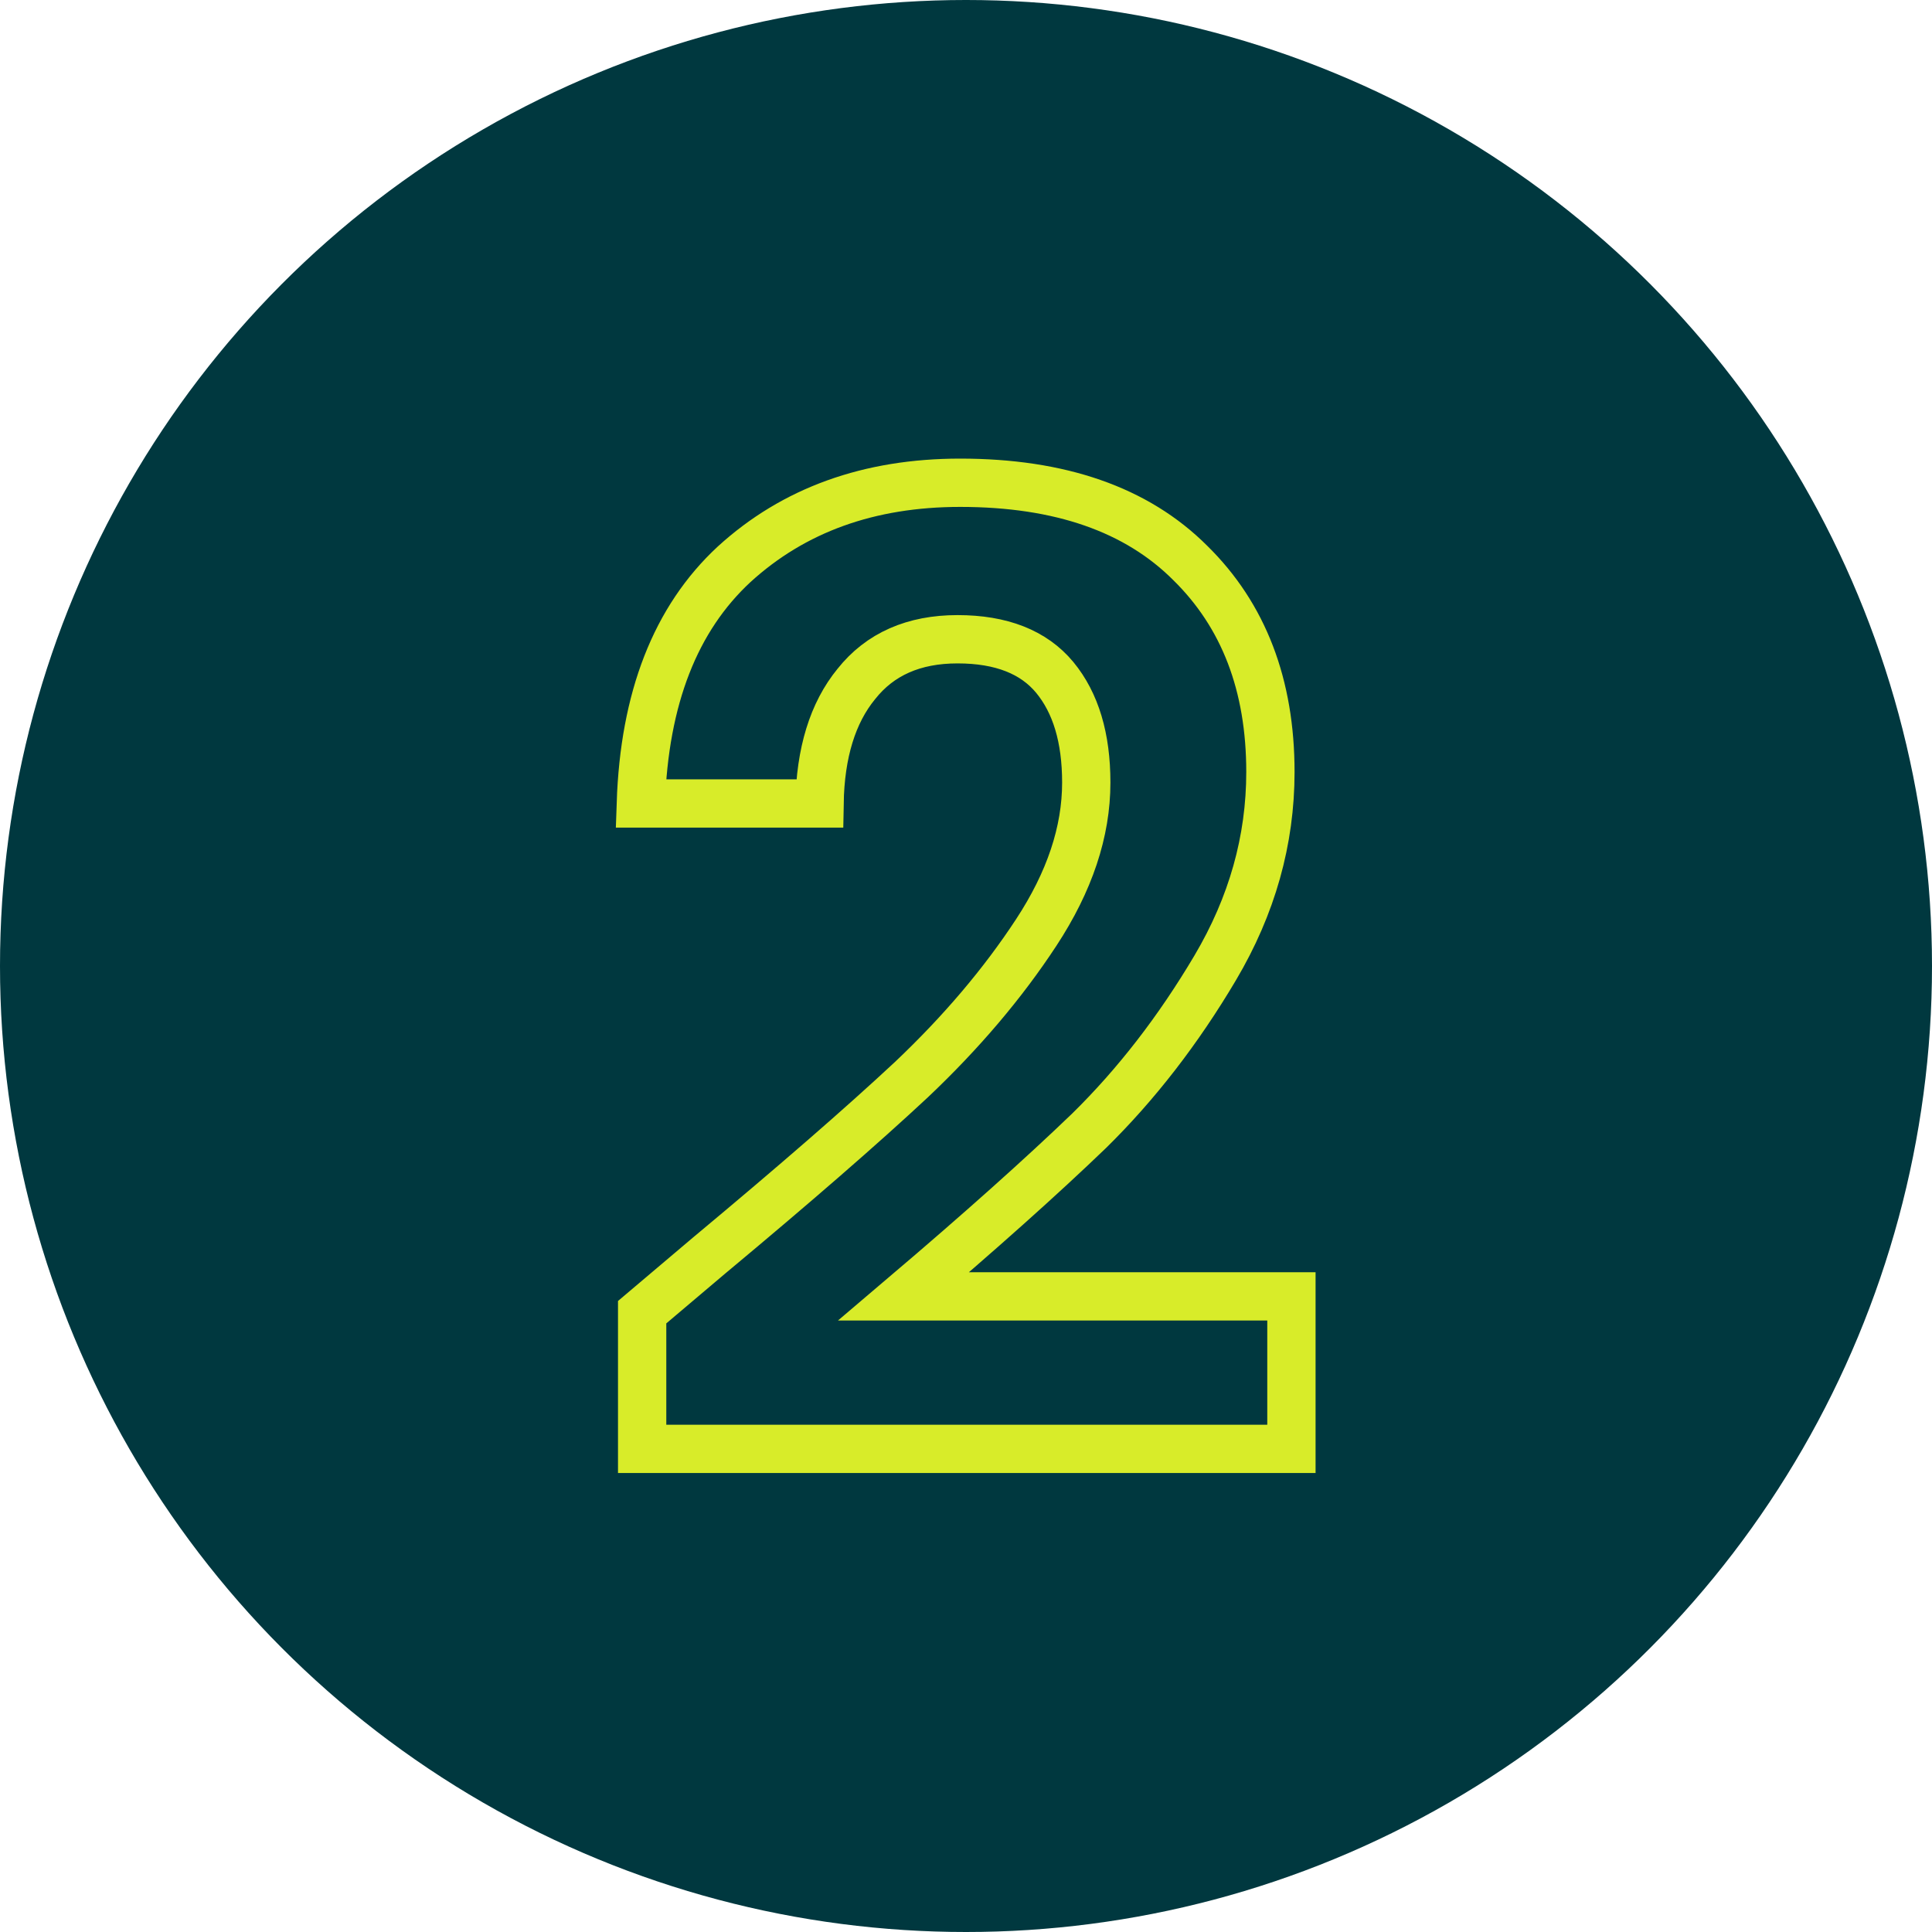
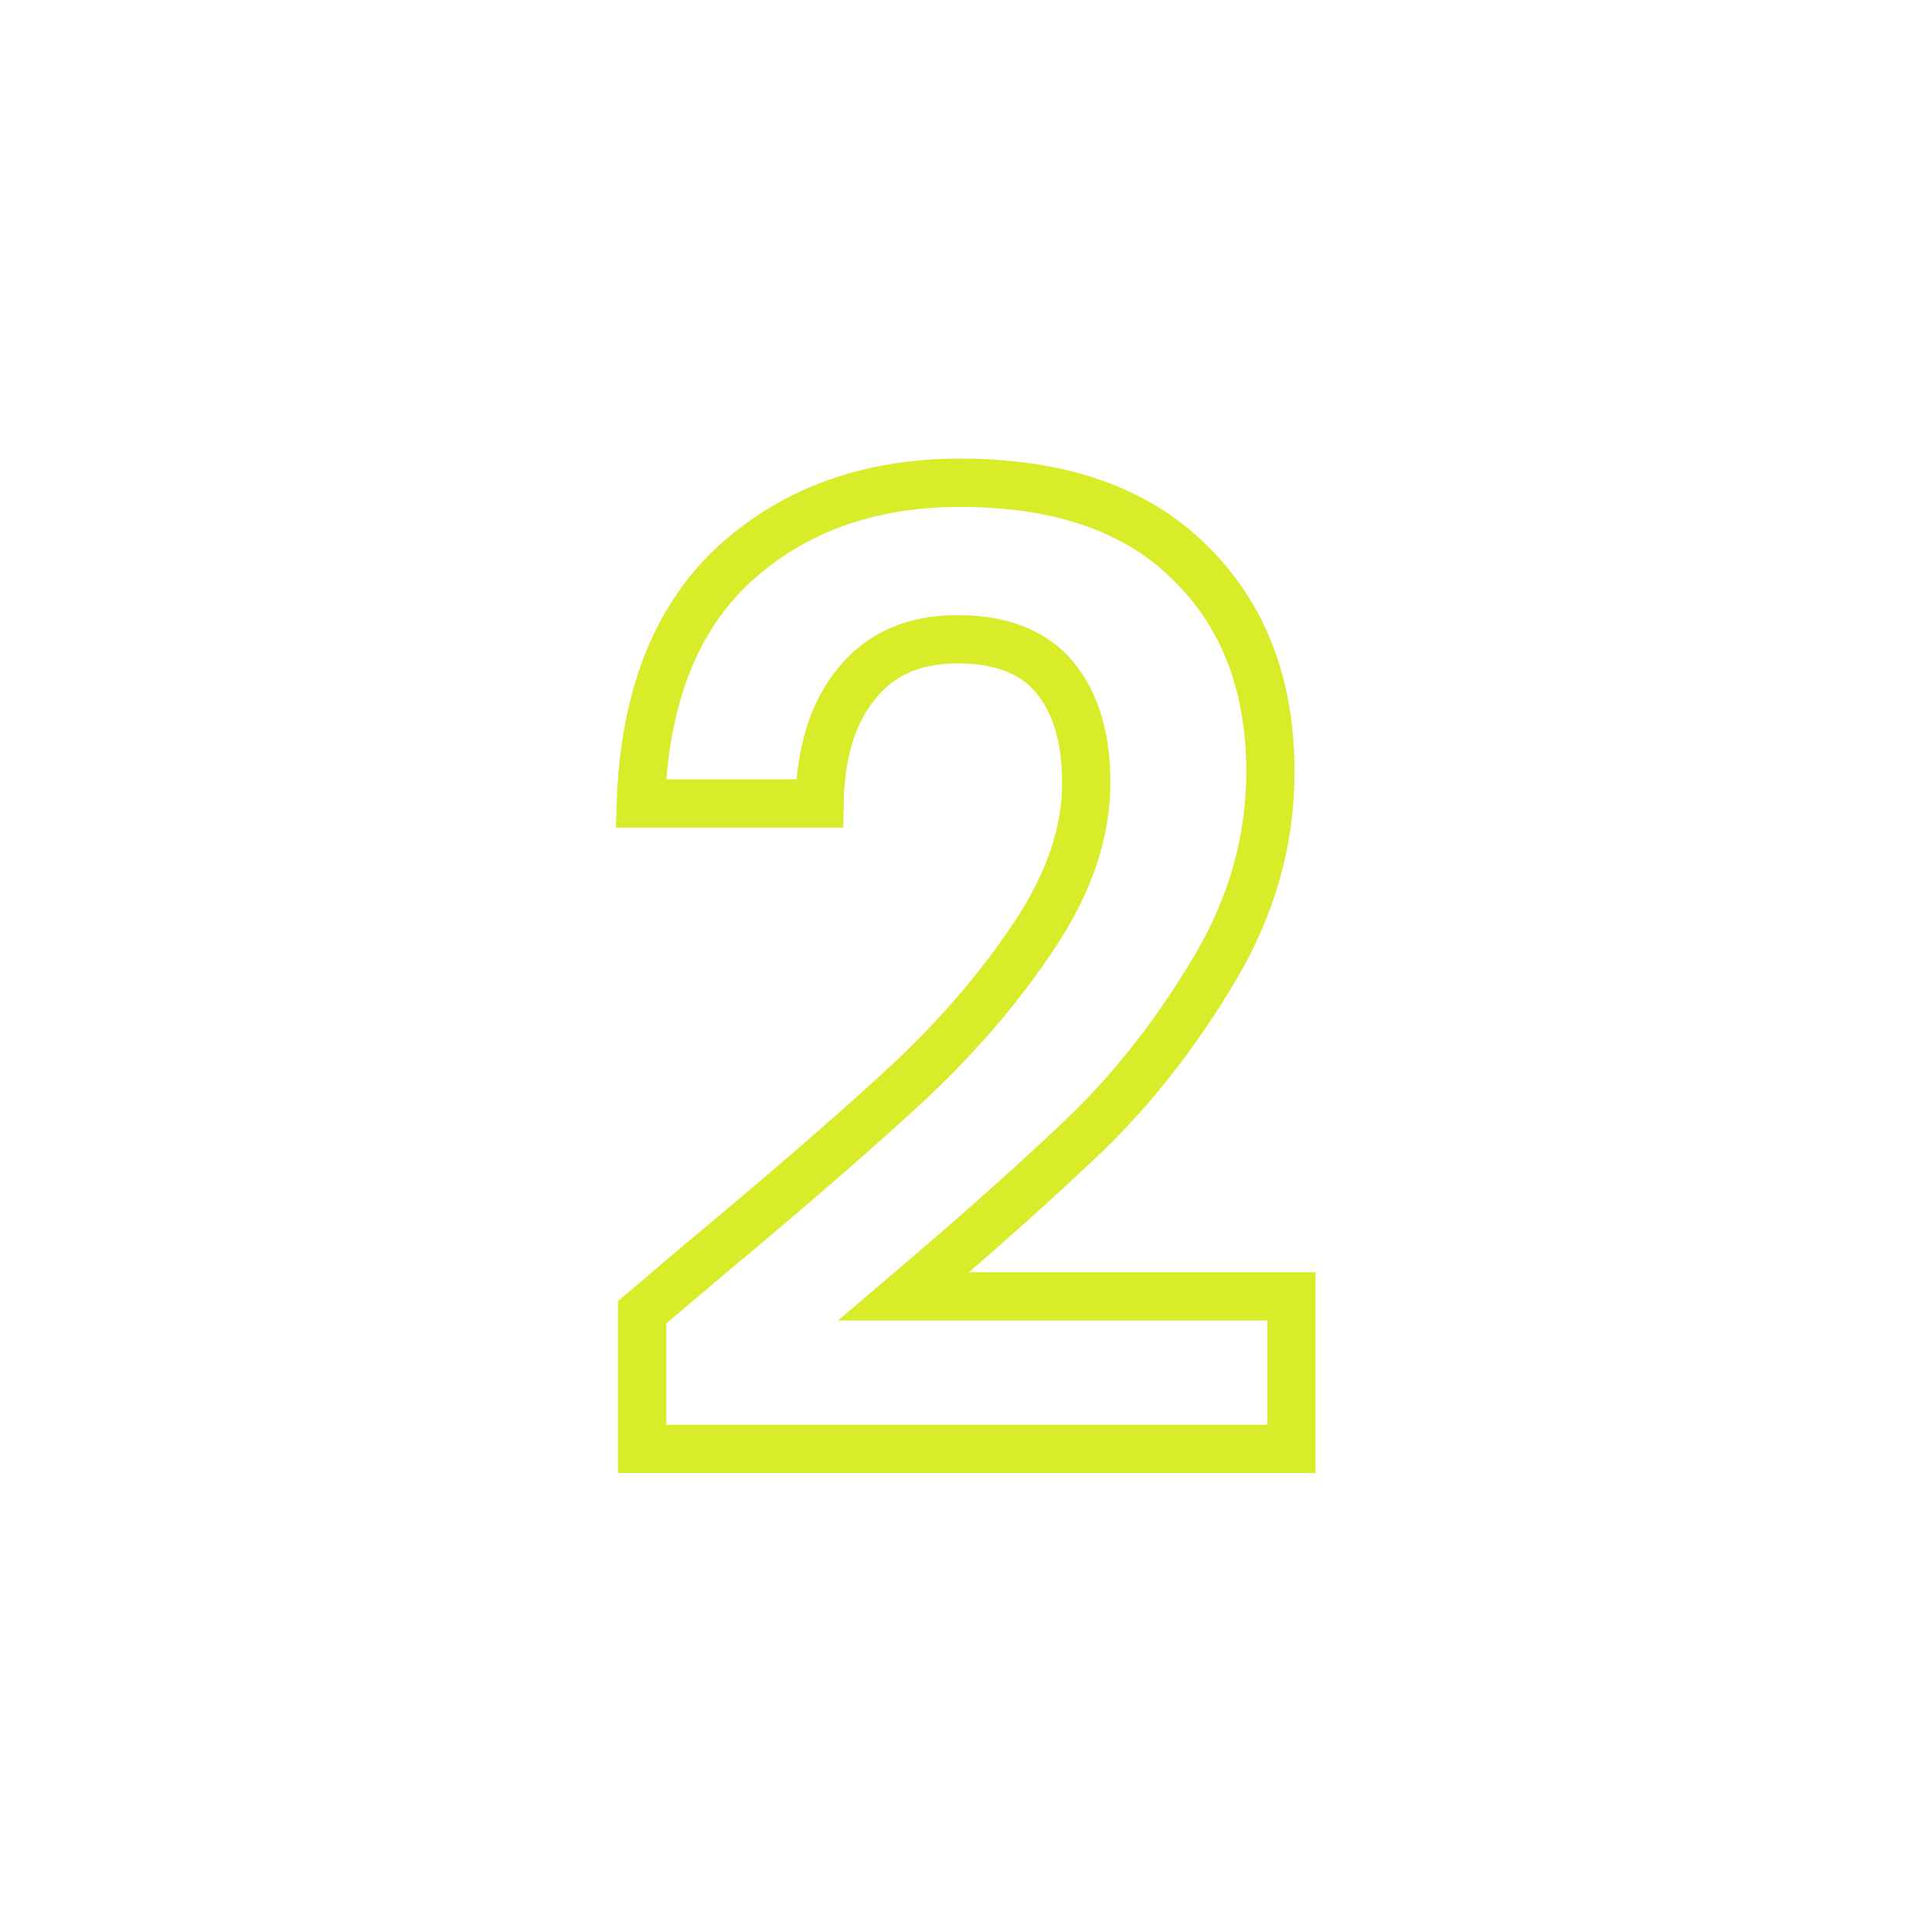
<svg xmlns="http://www.w3.org/2000/svg" id="Layer_1" viewBox="0 0 160 160">
-   <circle cx="80" cy="80" r="80" style="fill:#00383f;" />
-   <path d="M58.83,103.89c6.97-5.81,12.52-10.63,16.65-14.48,4.14-3.92,7.58-7.98,10.34-12.19,2.76-4.21,4.14-8.34,4.14-12.41,0-3.7-.87-6.6-2.61-8.71-1.74-2.1-4.43-3.16-8.05-3.16s-6.42,1.23-8.38,3.7c-1.96,2.39-2.98,5.7-3.05,9.9h-14.8c.29-8.71,2.87-15.31,7.73-19.81,4.93-4.5,11.17-6.75,18.72-6.75,8.27,0,14.62,2.21,19.05,6.64,4.43,4.35,6.64,10.12,6.64,17.31,0,5.66-1.52,11.07-4.57,16.22-3.05,5.15-6.53,9.65-10.45,13.5-3.92,3.77-9.03,8.34-15.35,13.71h32.11v12.63h-53.77v-11.32l5.66-4.79Z" style="fill:none; stroke:#d8ec29; stroke-width:4px;" />
+   <path d="M58.83,103.89c6.97-5.81,12.52-10.63,16.65-14.48,4.14-3.92,7.58-7.98,10.34-12.19,2.76-4.21,4.14-8.34,4.14-12.41,0-3.7-.87-6.6-2.61-8.71-1.74-2.1-4.43-3.16-8.05-3.16s-6.42,1.23-8.38,3.7c-1.96,2.39-2.98,5.7-3.05,9.9h-14.8c.29-8.71,2.87-15.31,7.73-19.81,4.93-4.5,11.17-6.75,18.72-6.75,8.27,0,14.62,2.21,19.05,6.64,4.43,4.35,6.64,10.12,6.64,17.31,0,5.66-1.52,11.07-4.57,16.22-3.05,5.15-6.53,9.65-10.45,13.5-3.92,3.77-9.03,8.34-15.35,13.71h32.11v12.63h-53.77v-11.32Z" style="fill:none; stroke:#d8ec29; stroke-width:4px;" />
</svg>